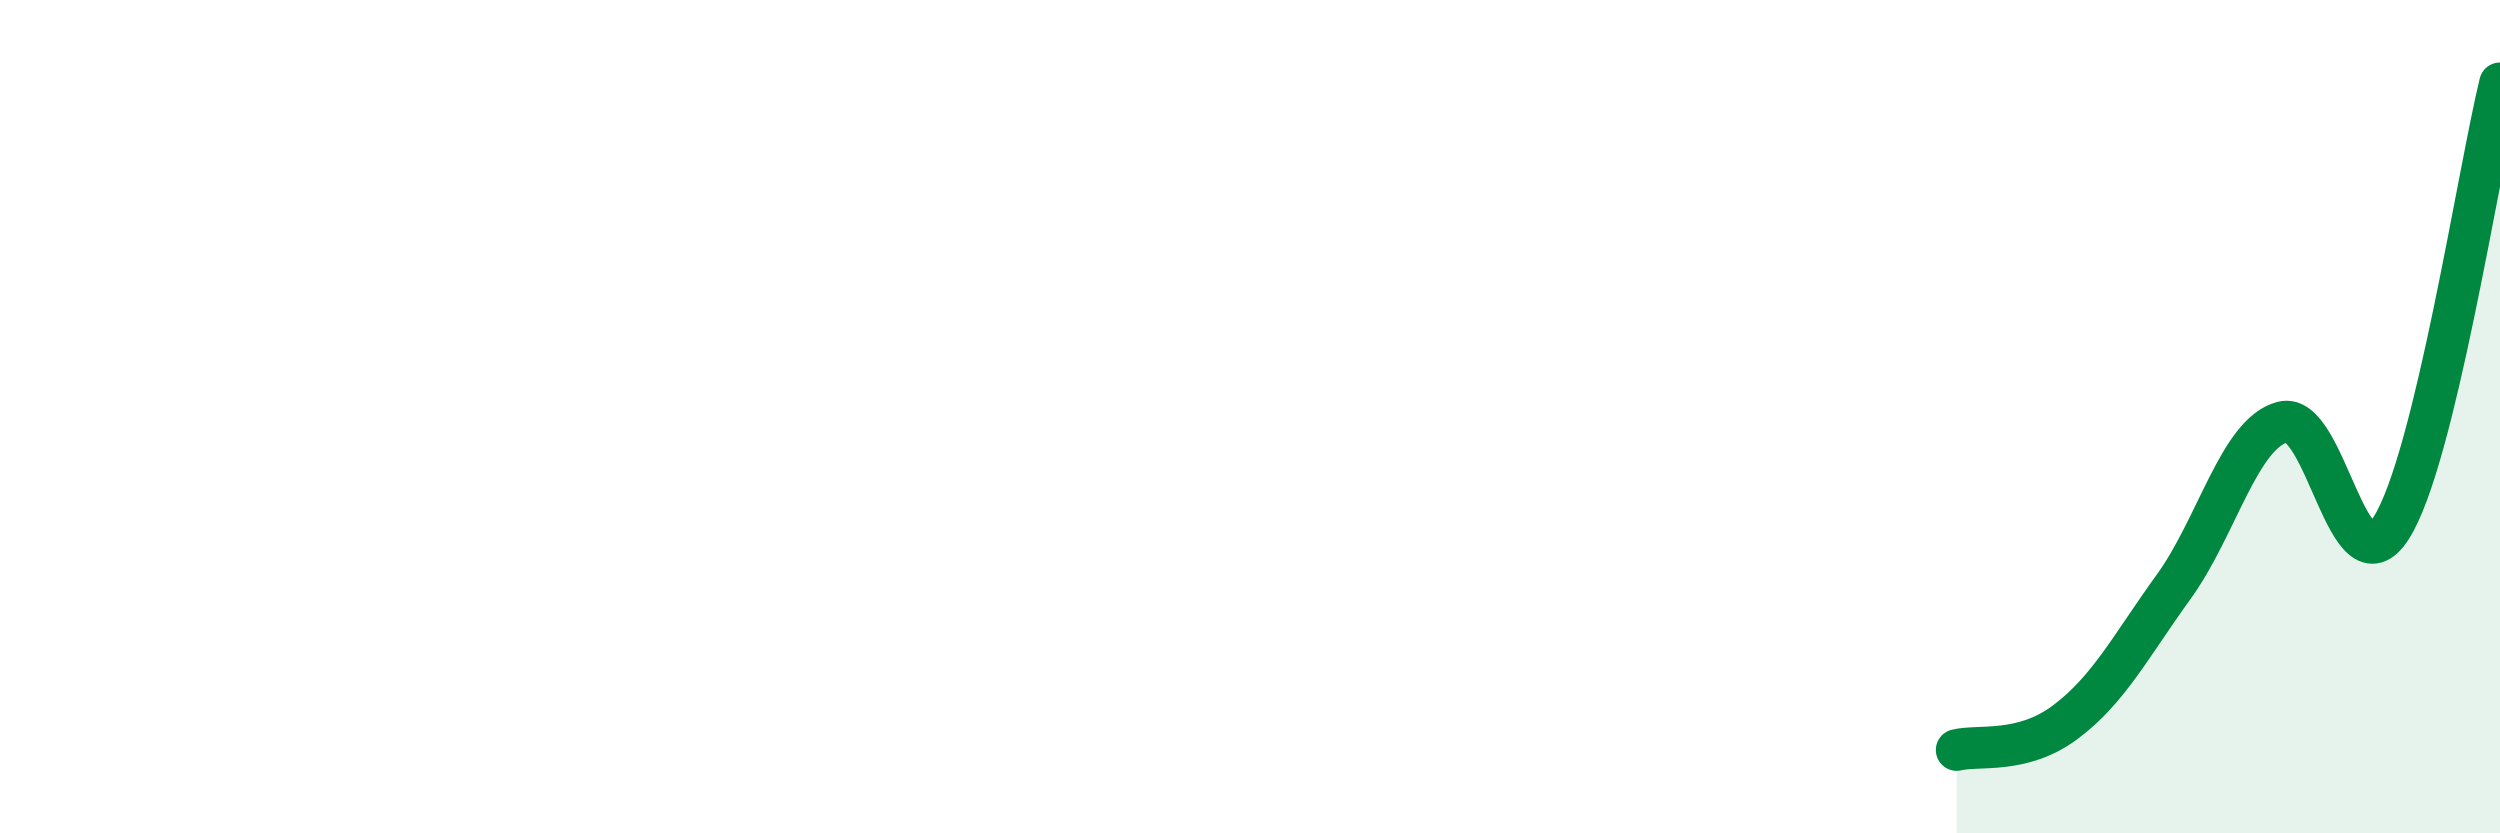
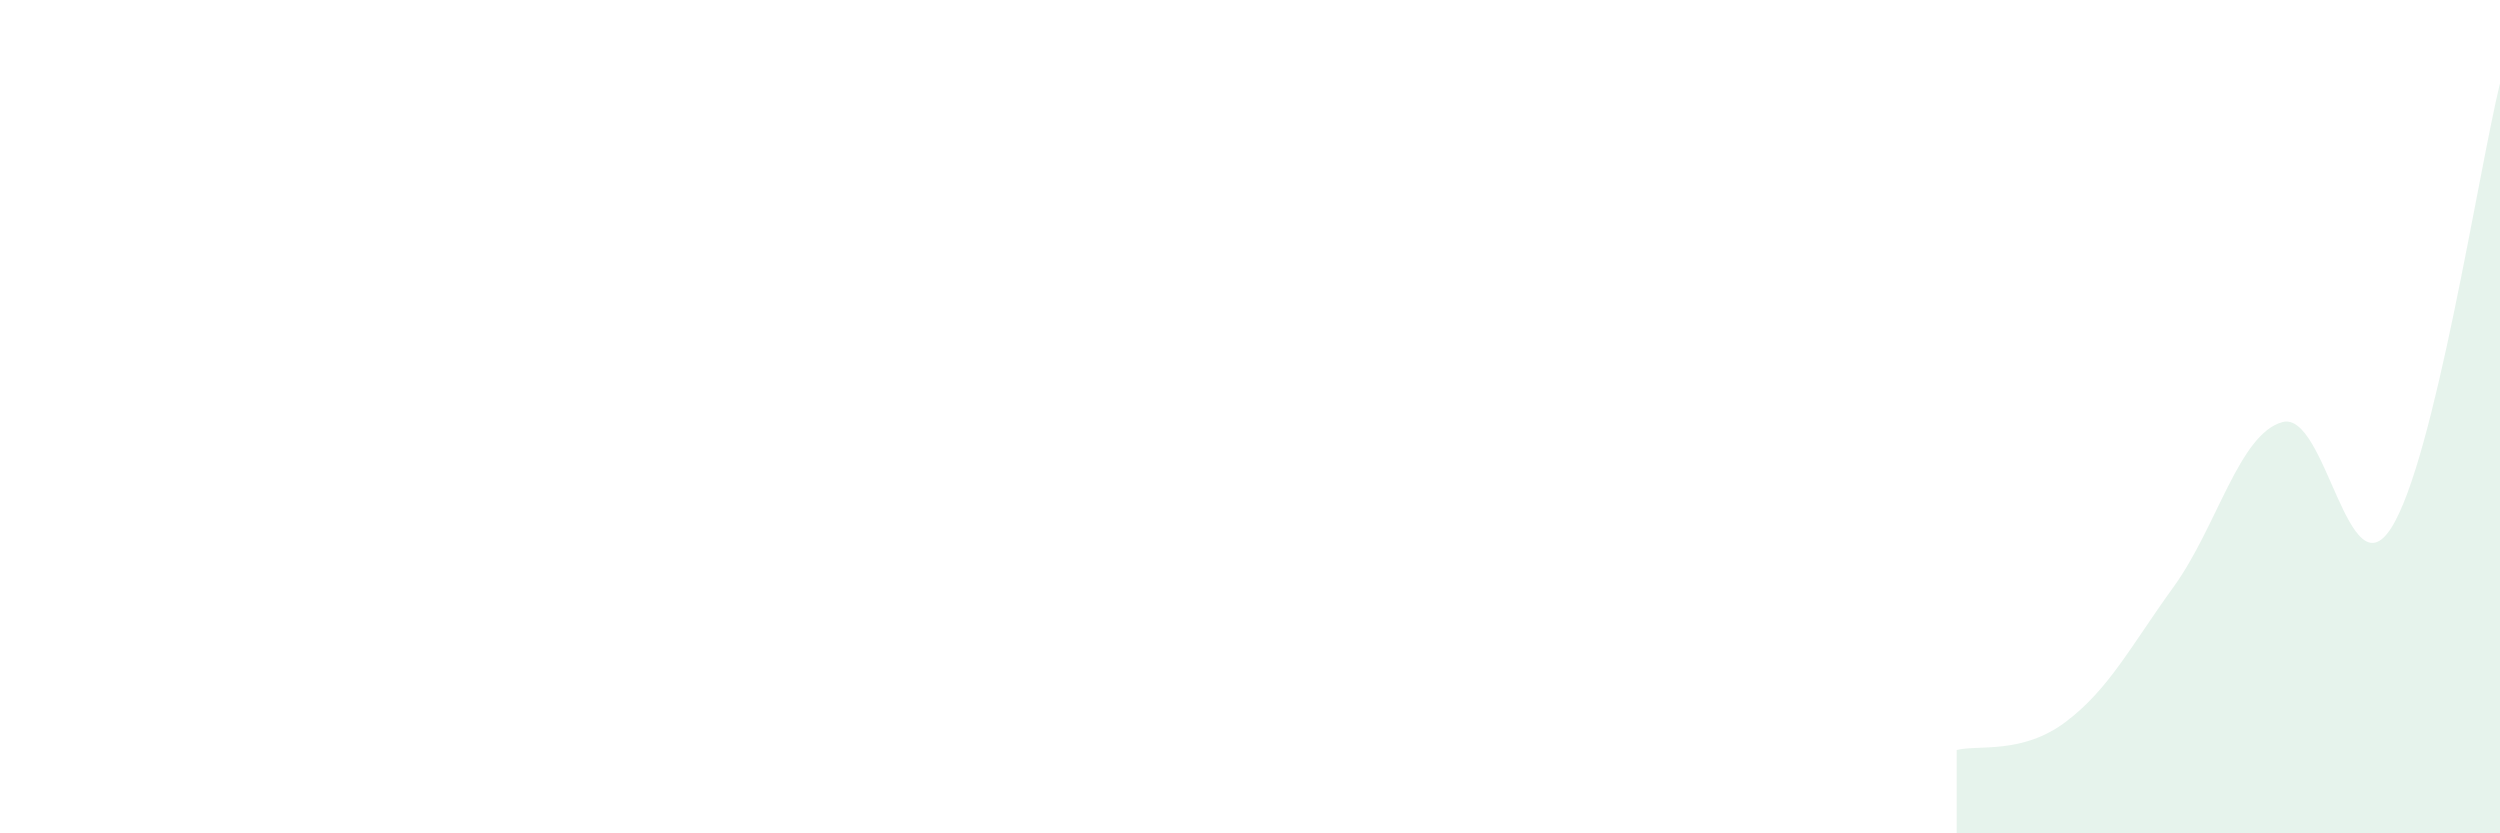
<svg xmlns="http://www.w3.org/2000/svg" width="60" height="20" viewBox="0 0 60 20">
  <path d="M 46.96,18 C 47.48,17.87 48.53,18.11 49.57,17.33 C 50.61,16.55 51.13,15.52 52.17,14.08 C 53.21,12.64 53.74,10.41 54.78,10.13 C 55.82,9.85 56.35,14.3 57.39,12.67 C 58.43,11.04 59.48,4.13 60,2L60 20L46.96 20Z" fill="#008740" opacity="0.1" stroke-linecap="round" stroke-linejoin="round" />
-   <path d="M 46.96,18 C 47.48,17.87 48.53,18.11 49.57,17.33 C 50.61,16.55 51.13,15.52 52.17,14.08 C 53.21,12.64 53.74,10.41 54.78,10.13 C 55.82,9.85 56.35,14.3 57.39,12.67 C 58.43,11.04 59.48,4.13 60,2" stroke="#008740" stroke-width="1" fill="none" stroke-linecap="round" stroke-linejoin="round" />
</svg>